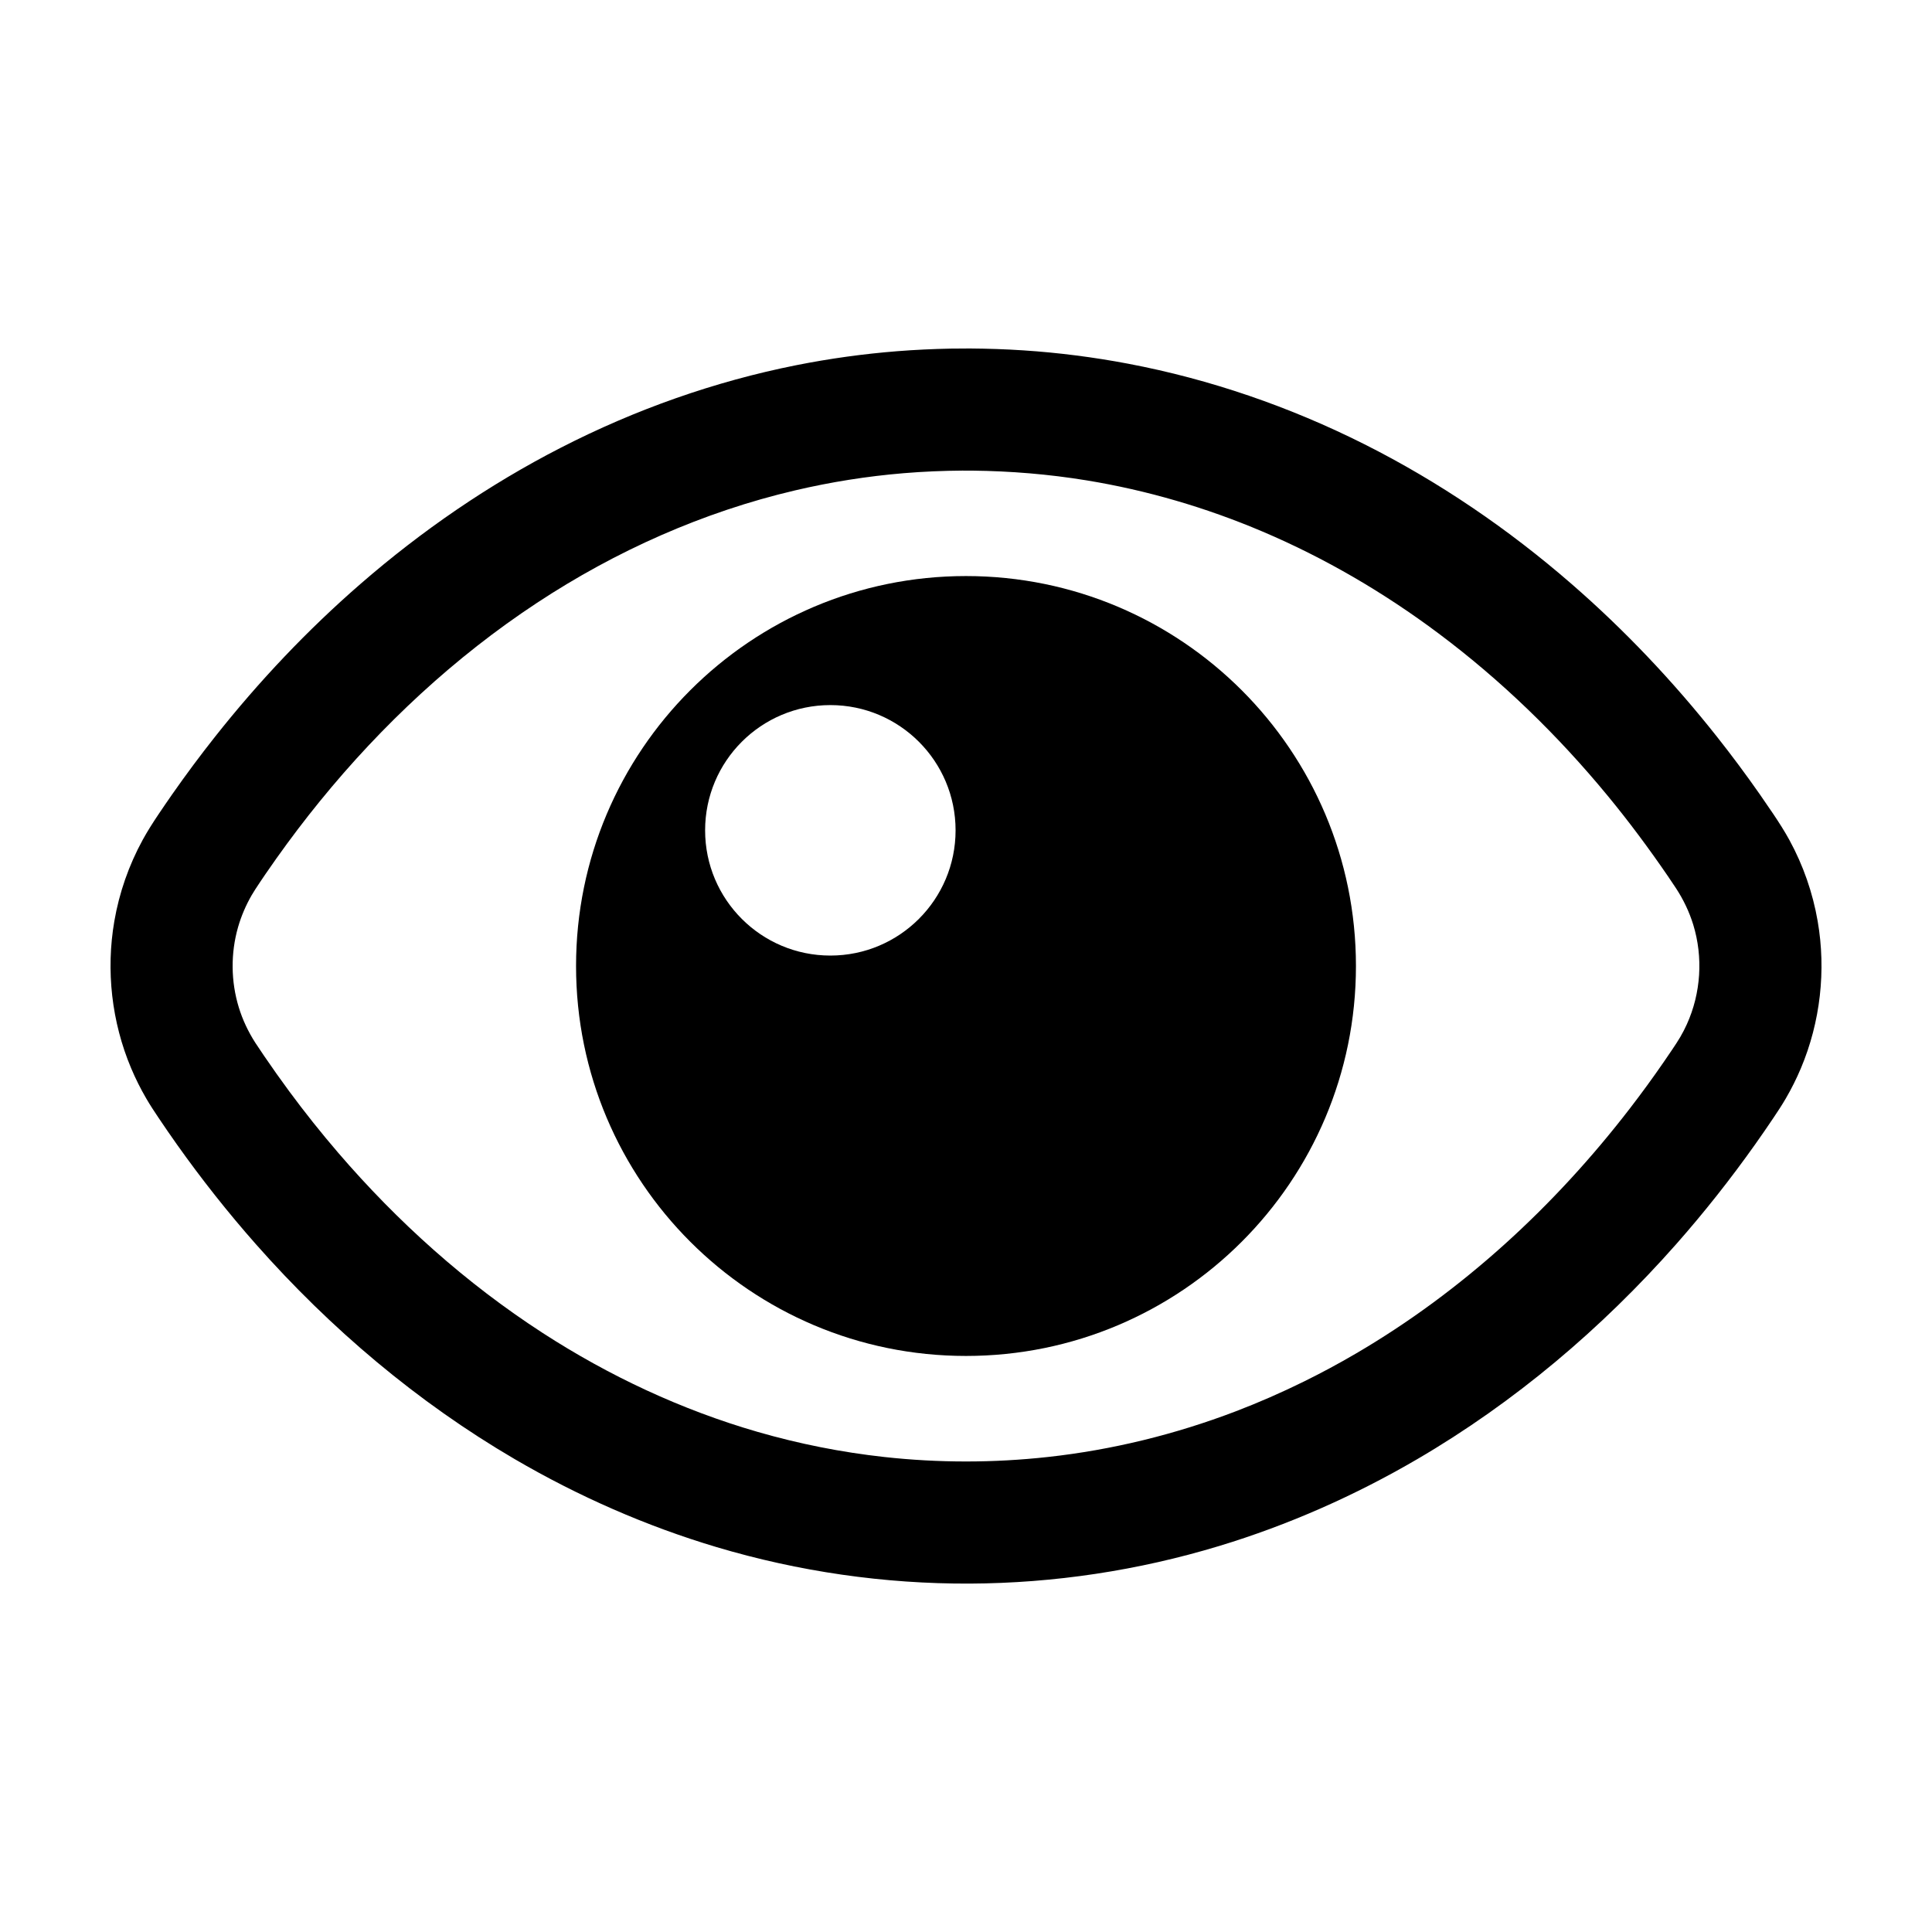
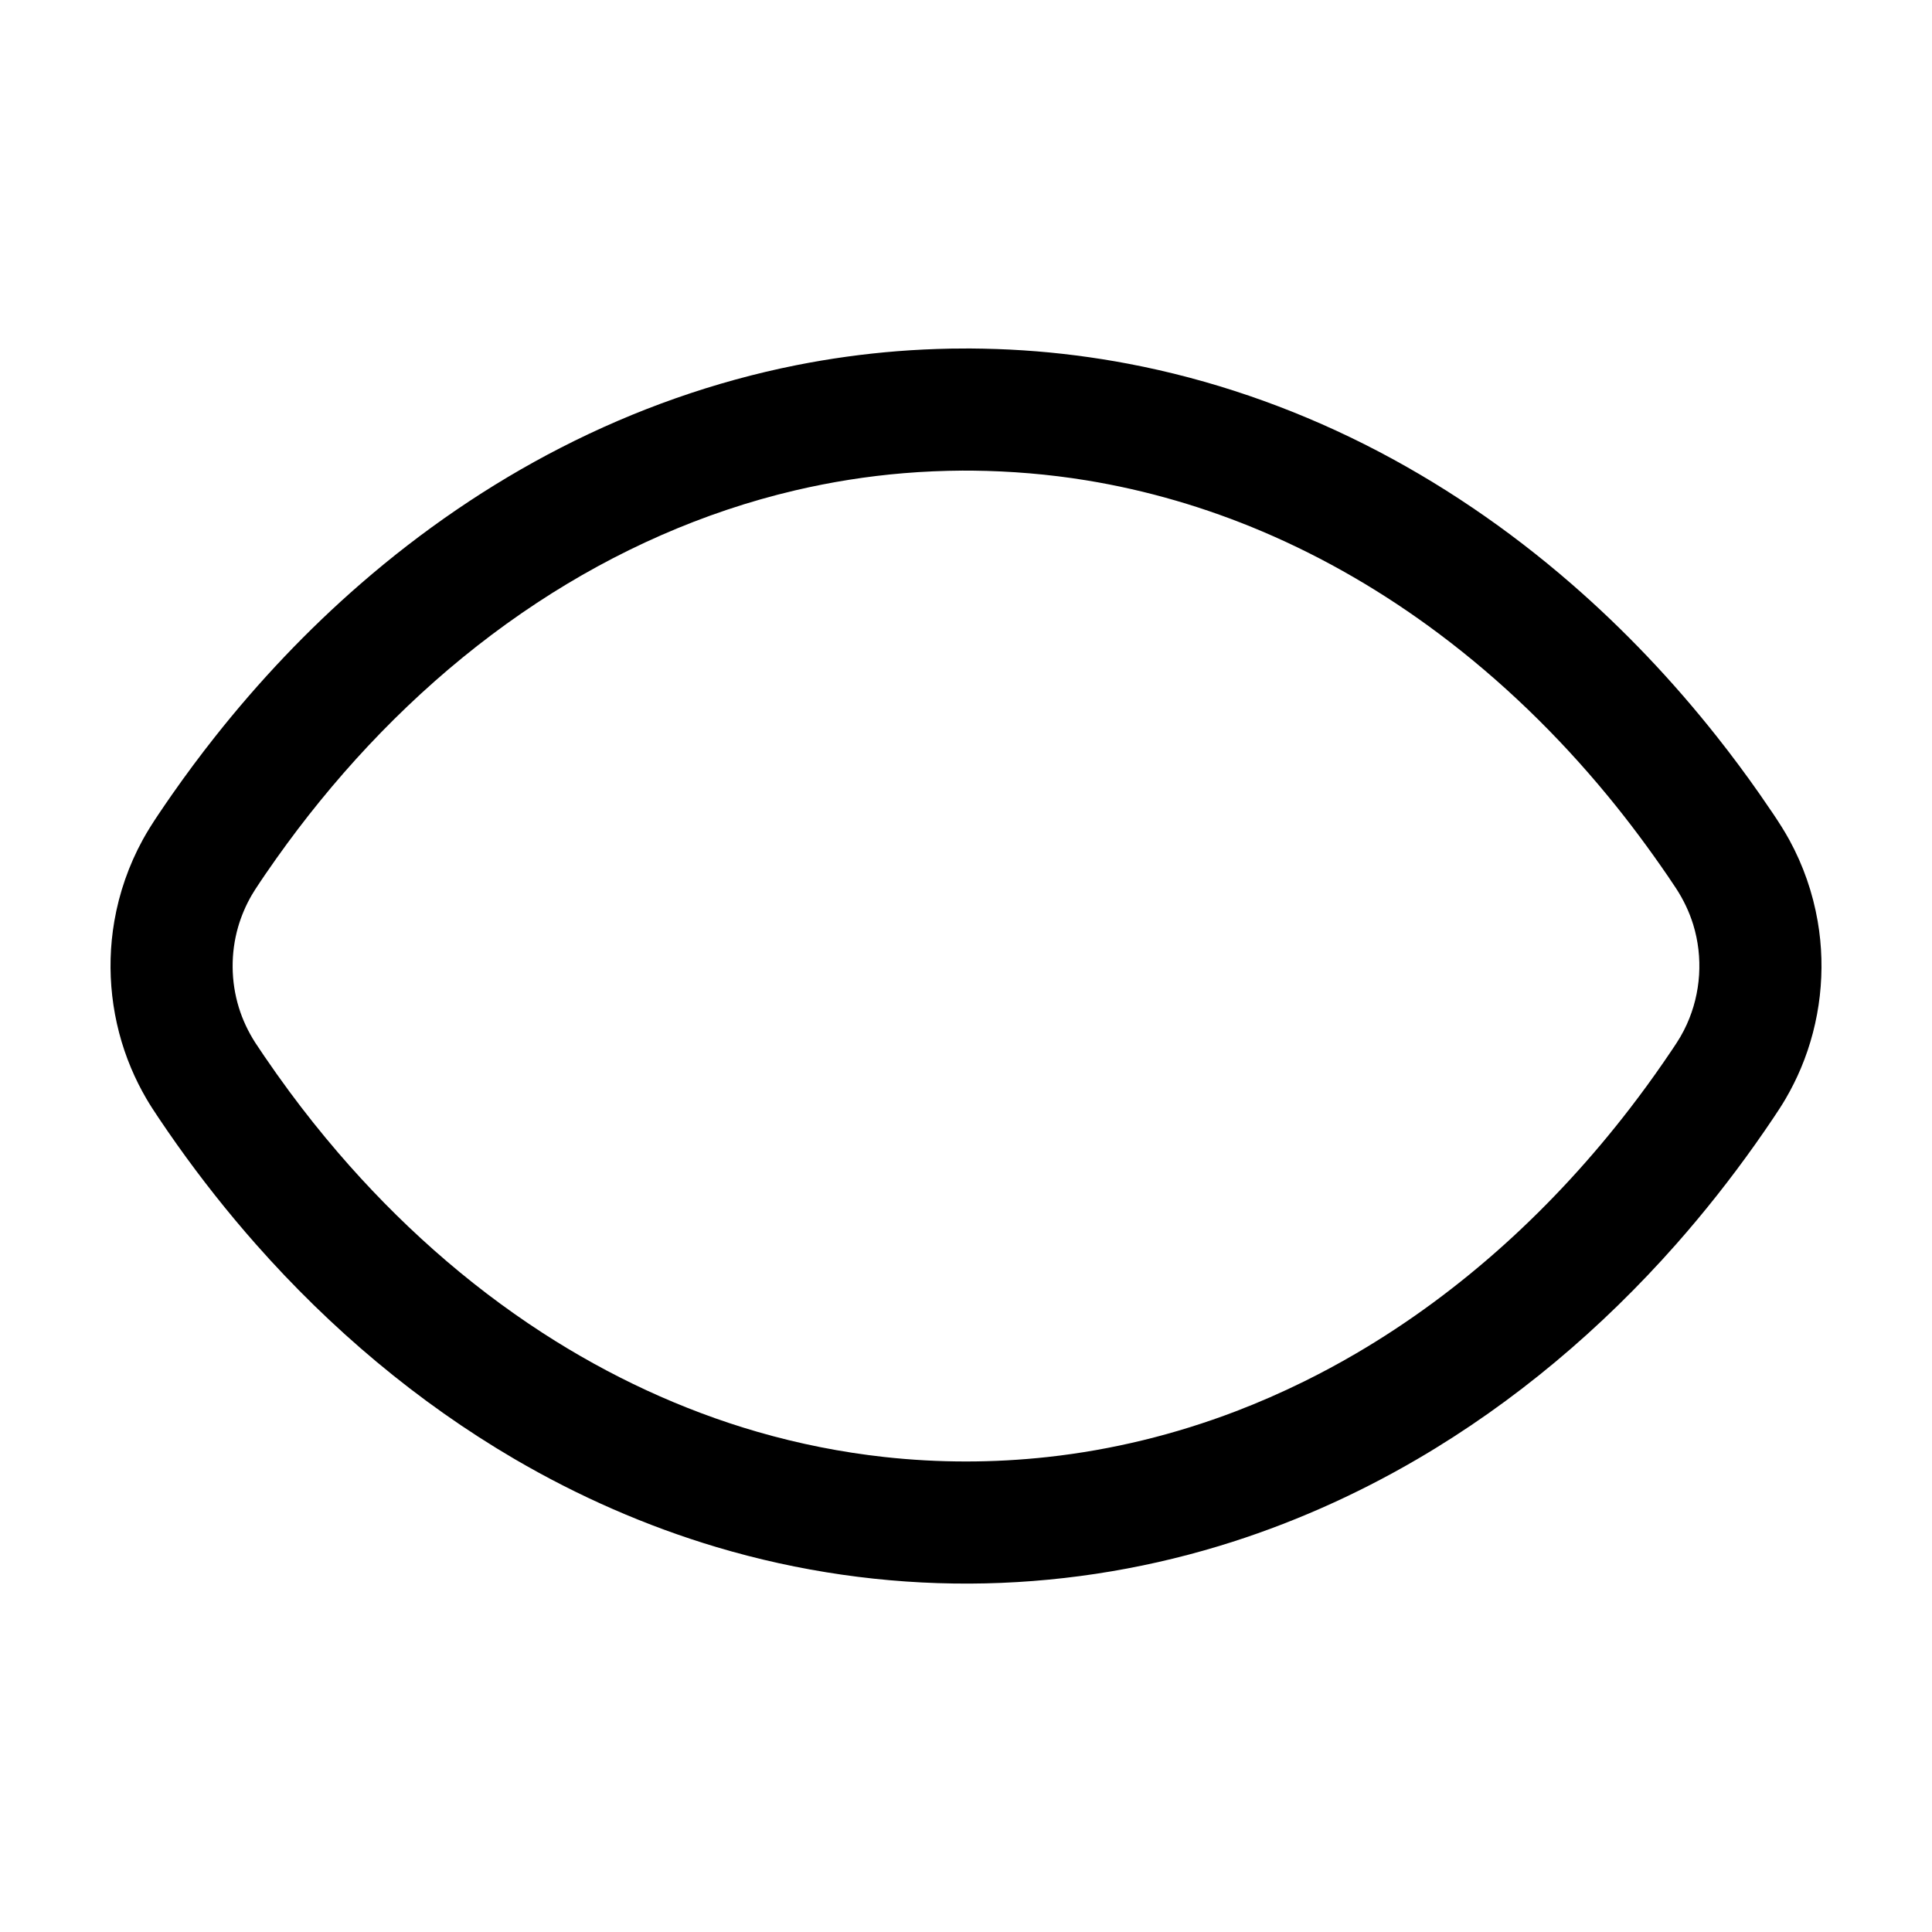
<svg xmlns="http://www.w3.org/2000/svg" fill="#000000" width="800px" height="800px" version="1.1" viewBox="144 144 512 512">
  <g>
    <path d="m401.02 236.35c4.731 0.035 9.461 0.188 14.184 0.5 9.324 0.609 18.605 1.801 27.785 3.539 21.742 4.125 42.844 11.41 62.613 21.348 19.754 9.934 38.152 22.484 54.84 36.984 14.086 12.23 26.961 25.848 38.535 40.473 3.949 4.988 7.746 10.094 11.391 15.309 1.223 1.754 2.43 3.512 3.621 5.285 1.484 2.219 2.926 4.461 4.207 6.801 3.664 6.703 6.211 14.008 7.508 21.543 2.262 13.066 0.711 26.707-4.434 38.934-1.168 2.769-2.512 5.461-4.023 8.055-1.02 1.75-2.129 3.43-3.254 5.106-1.586 2.367-3.203 4.711-4.852 7.035-6.5 9.168-13.48 18.008-20.918 26.438-19.758 22.375-42.828 41.914-68.633 56.988-16.551 9.668-34.195 17.473-52.539 23.027-21.391 6.477-43.684 9.852-66.031 9.953-22.691 0.098-45.367-3.184-67.113-9.668-18.688-5.57-36.656-13.48-53.492-23.312-25.797-15.082-48.875-34.613-68.629-56.996-7.441-8.426-14.418-17.262-20.922-26.43-1.645-2.324-3.262-4.668-4.848-7.035-1.125-1.676-2.234-3.356-3.25-5.106-1.516-2.598-2.859-5.293-4.027-8.062-5.148-12.227-6.695-25.859-4.441-38.934 1.297-7.527 3.844-14.832 7.508-21.535 1.281-2.348 2.723-4.582 4.207-6.801 1.191-1.773 2.398-3.539 3.625-5.293 3.641-5.207 7.438-10.312 11.387-15.301 11.574-14.625 24.449-28.242 38.535-40.473 16.191-14.062 33.988-26.297 53.074-36.082 19.688-10.098 40.723-17.555 62.43-21.871 8.828-1.754 17.754-2.988 26.727-3.699 4.707-0.371 9.418-0.59 14.141-0.684 1.699-0.023 3.394-0.035 5.09-0.035zm-1.895 32.363c-5.223 0.035-10.445 0.254-15.648 0.688-9.691 0.805-19.316 2.336-28.781 4.559-24.355 5.711-47.5 16.039-68.371 29.789-21.797 14.355-41.102 32.352-57.555 52.582-4.004 4.918-7.836 9.977-11.508 15.145-1.918 2.711-3.809 5.445-5.621 8.227-0.316 0.488-0.625 0.988-0.922 1.496-1.543 2.668-2.769 5.512-3.625 8.48-1.992 6.934-1.922 14.406 0.195 21.309 1.012 3.293 2.492 6.422 4.352 9.324 0.77 1.172 1.551 2.332 2.336 3.488 2.164 3.164 4.375 6.305 6.66 9.395 4.117 5.574 8.438 11.004 12.957 16.262 15.742 18.328 33.91 34.633 54.203 47.777 17.617 11.41 36.82 20.402 56.992 26.234 10.961 3.164 22.191 5.398 33.531 6.648 14.395 1.586 28.969 1.586 43.363 0 17.008-1.867 33.742-5.973 49.727-12.074 6.152-2.348 12.195-4.996 18.102-7.906 4.668-2.301 9.262-4.769 13.754-7.398 28.266-16.516 52.734-39.098 72.668-64.988 3.113-4.039 6.117-8.16 9.008-12.359 0.73-1.055 1.457-2.125 2.172-3.188 0.746-1.113 1.496-2.223 2.172-3.379 0.637-1.094 1.223-2.223 1.742-3.375 3.742-8.25 4.348-17.762 1.691-26.418-1.055-3.41-2.602-6.641-4.555-9.625-0.711-1.066-1.418-2.129-2.137-3.188-5.027-7.34-10.328-14.48-15.988-21.344-13.188-16.004-28.168-30.559-44.777-42.984-14.434-10.805-30.102-19.98-46.699-27.031-14.949-6.348-30.637-10.953-46.668-13.566-9.969-1.625-20.043-2.461-30.141-2.57-0.875-0.008-1.75-0.008-2.629-0.008z" />
-     <path d="m400 296.66c-57.07 0-103.34 46.262-103.34 103.34 0 57.074 46.266 103.34 103.34 103.34 57.074 0 103.34-46.262 103.34-103.34 0-57.074-46.266-103.34-103.34-103.34zm-2.762 67.387c0 18.328-14.859 33.188-33.188 33.188s-33.188-14.859-33.188-33.188 14.859-33.191 33.188-33.191 33.188 14.863 33.188 33.191z" fill-rule="evenodd" />
  </g>
</svg>